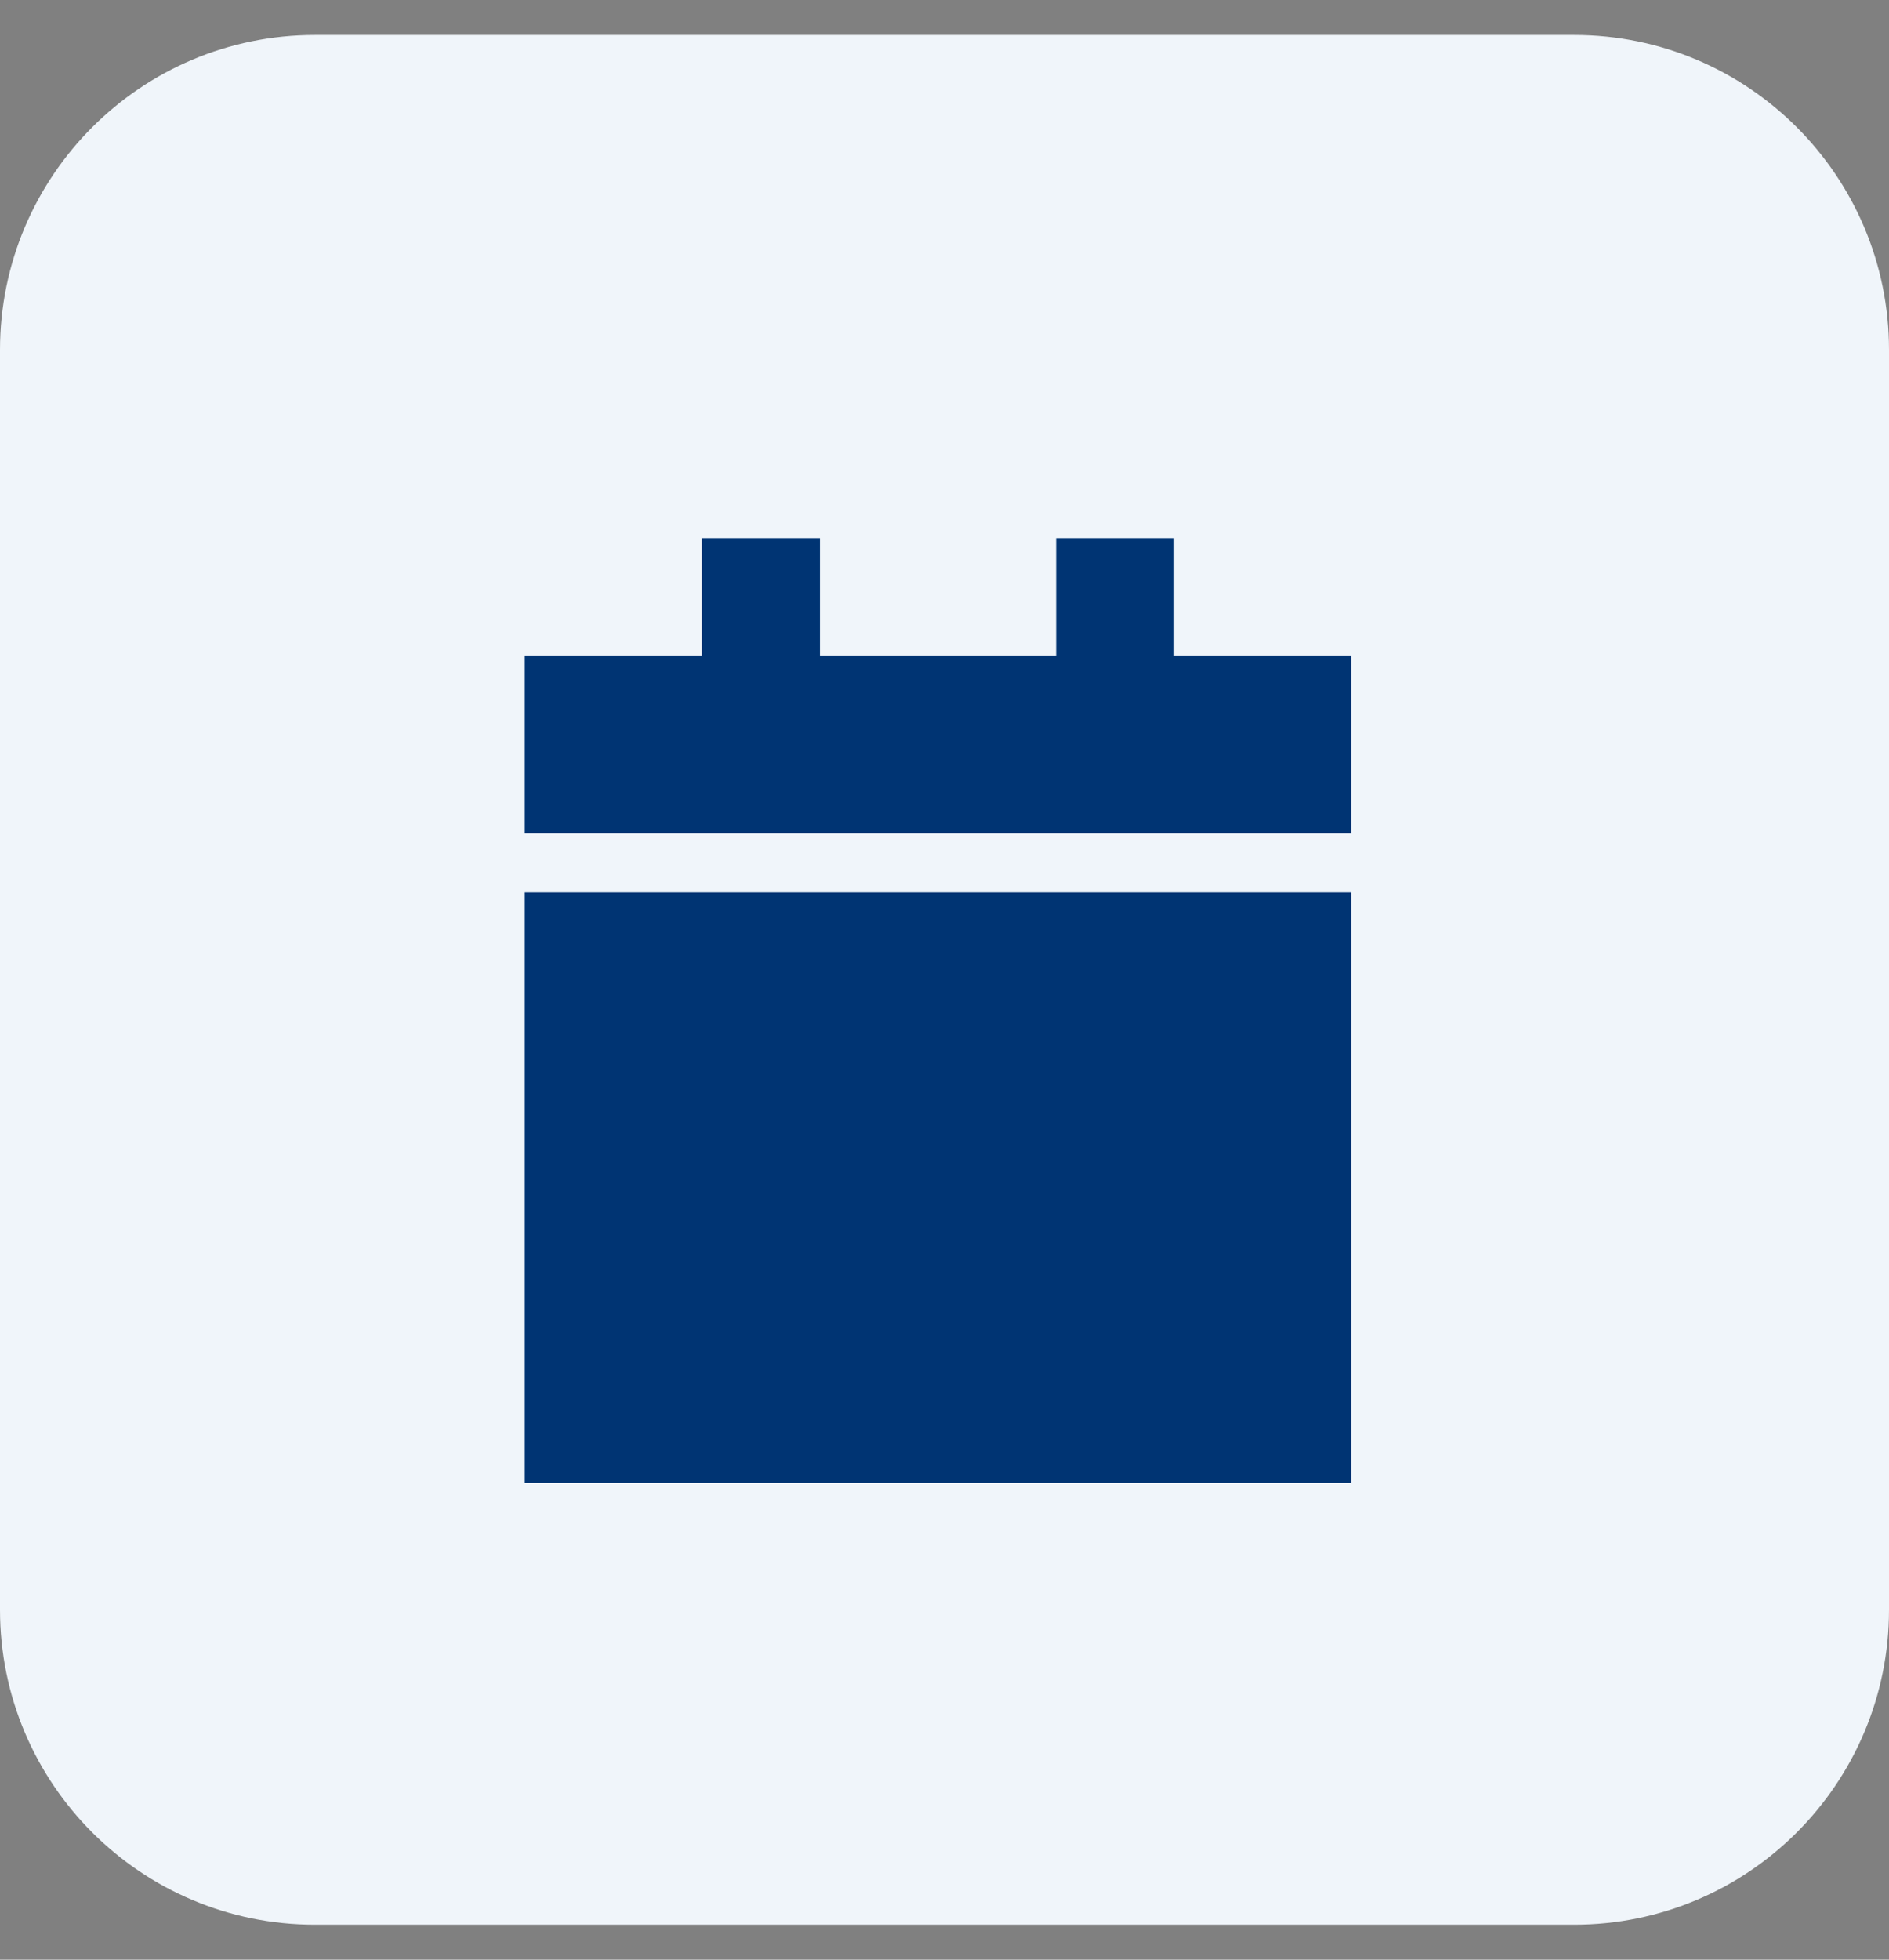
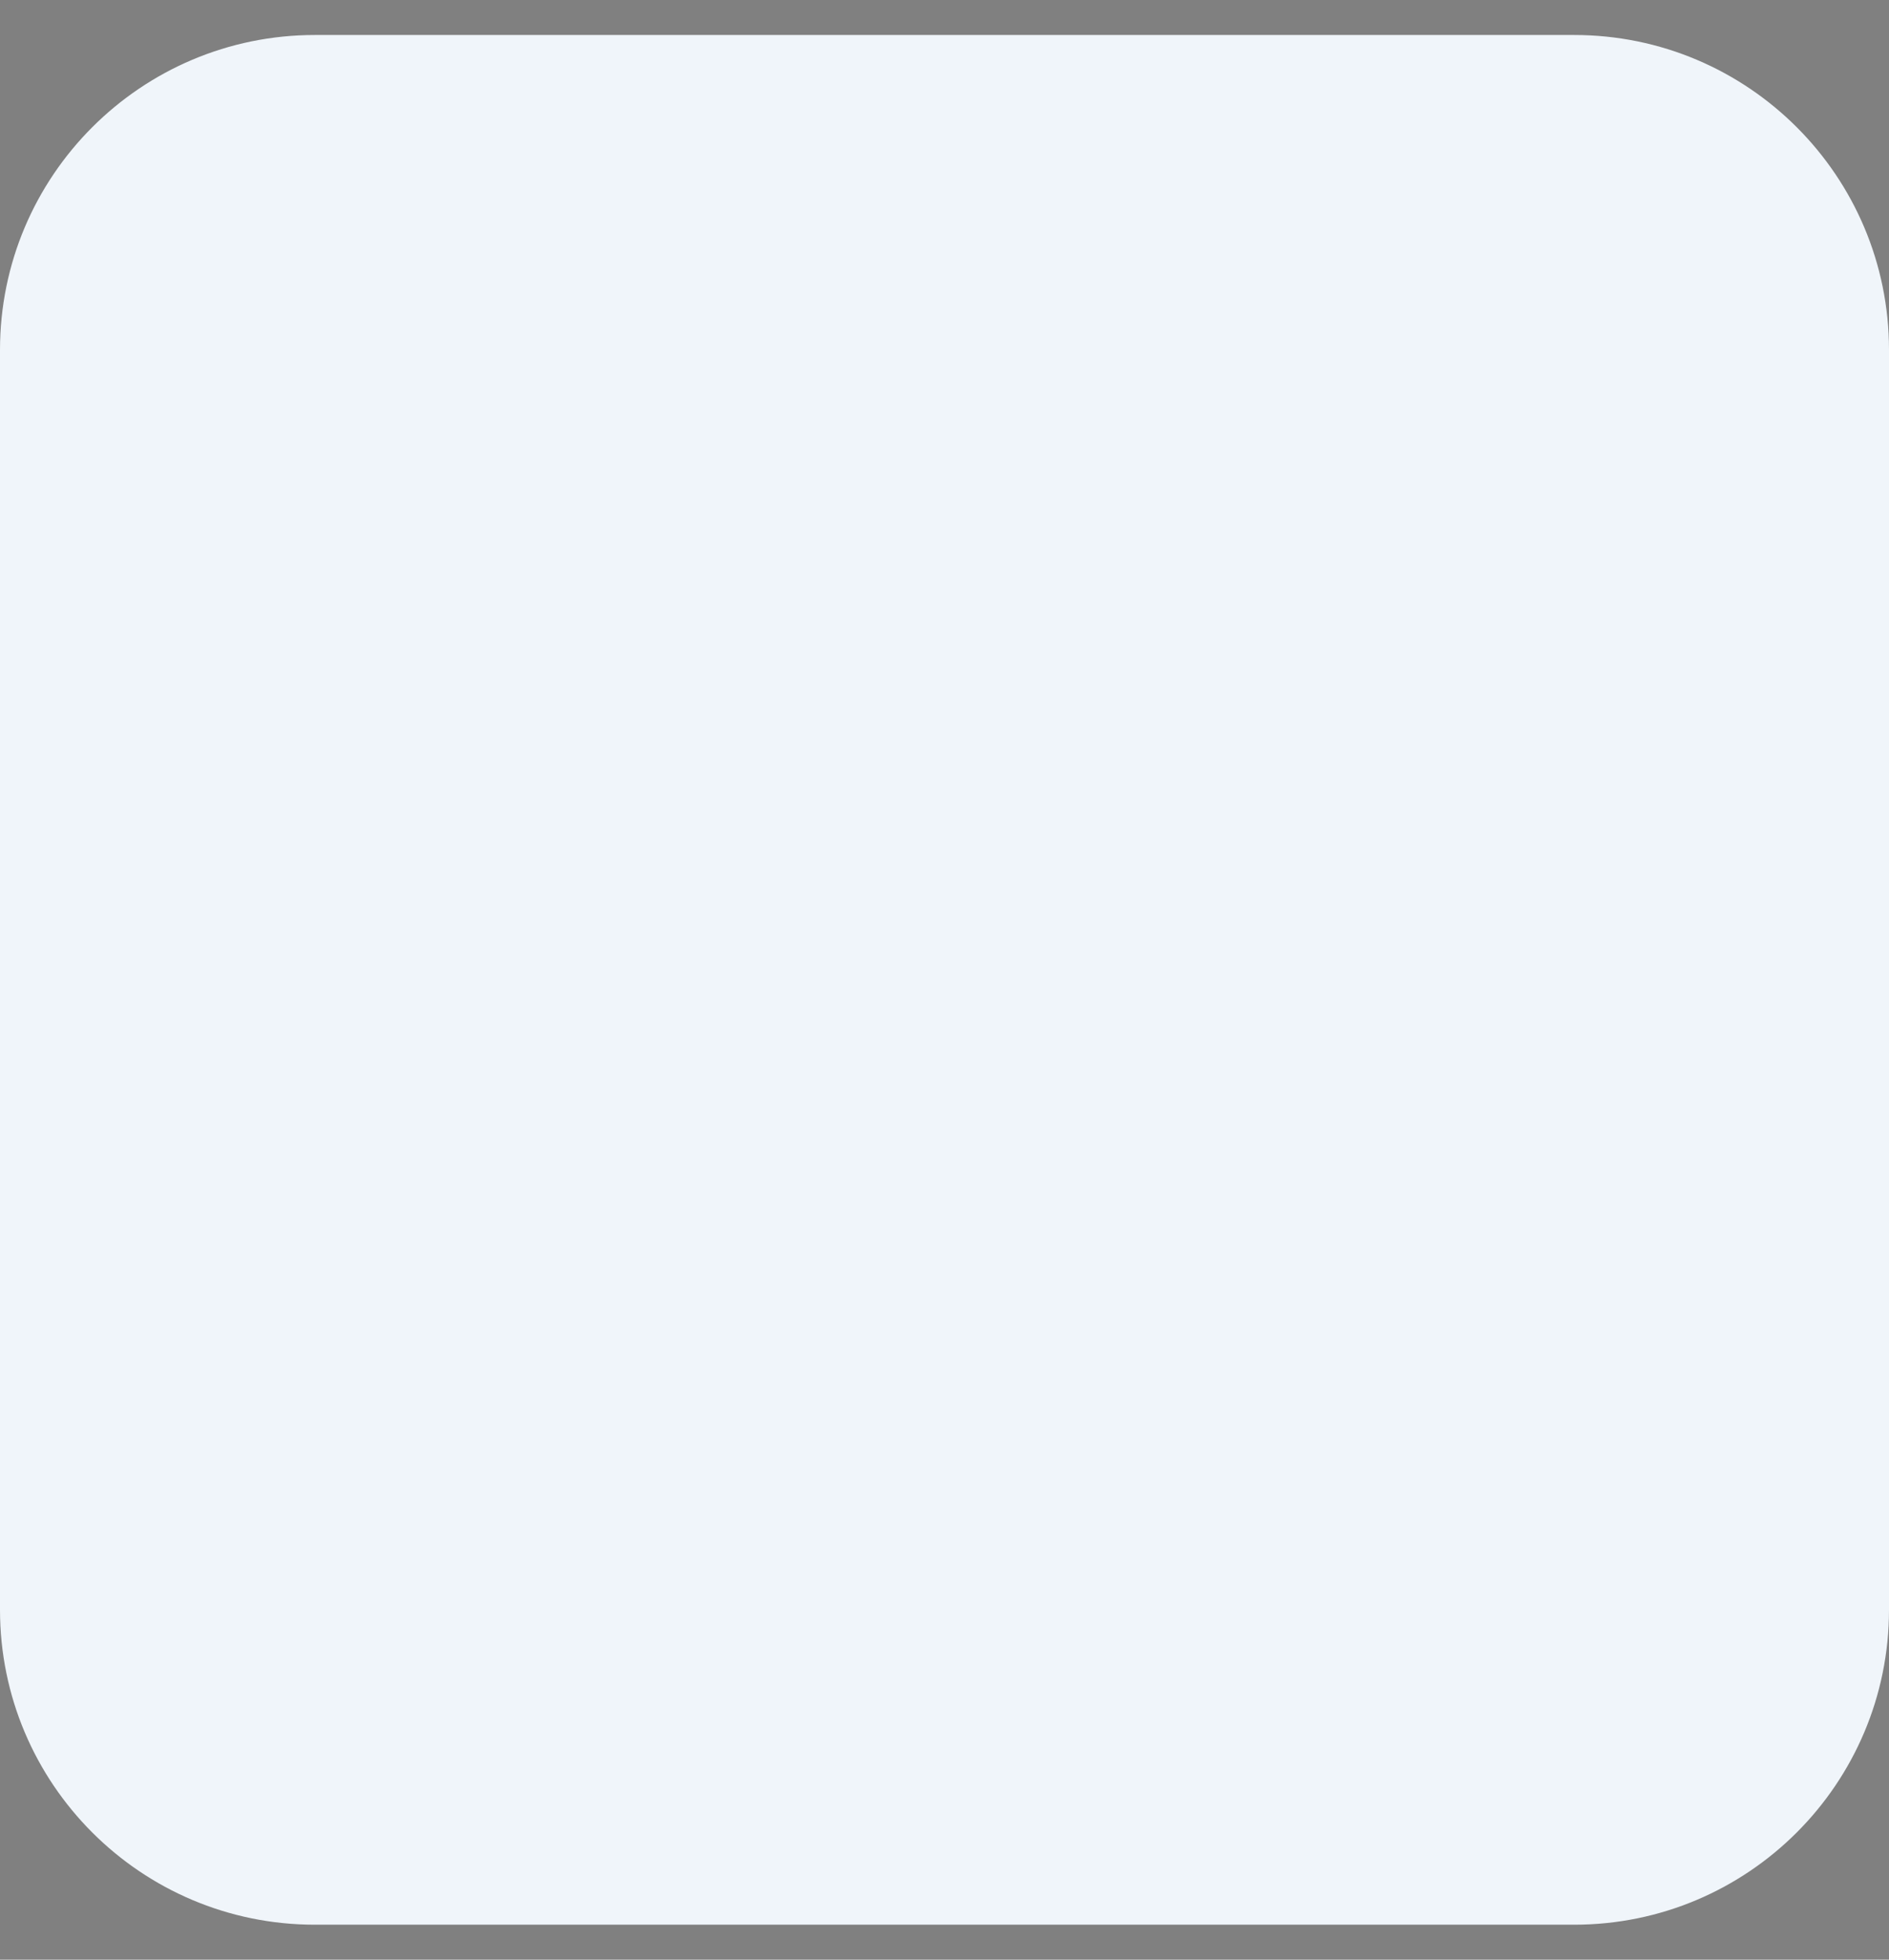
<svg xmlns="http://www.w3.org/2000/svg" width="27" height="28" viewBox="0 0 27 28" fill="none">
  <rect x="0" y="0" width="27" height="28" fill="#808080" stroke="none" />
  <path d="M0 5C0 2.515 2.015 0.5 4.5 0.5H22.5C24.985 0.5 27 2.515 27 5V23C27 25.485 24.985 27.5 22.5 27.5H4.5C2.015 27.5 0 25.485 0 23V5Z" fill="#F0F5FA" />
-   <path d="M10.031 7.688H11.719V9.375H15.094V7.688H16.781V9.375H19.312V11.906H7.5V9.375H10.031V7.688ZM19.312 12.75V21.188H7.5V12.75H19.312Z" fill="#003473" />
</svg>